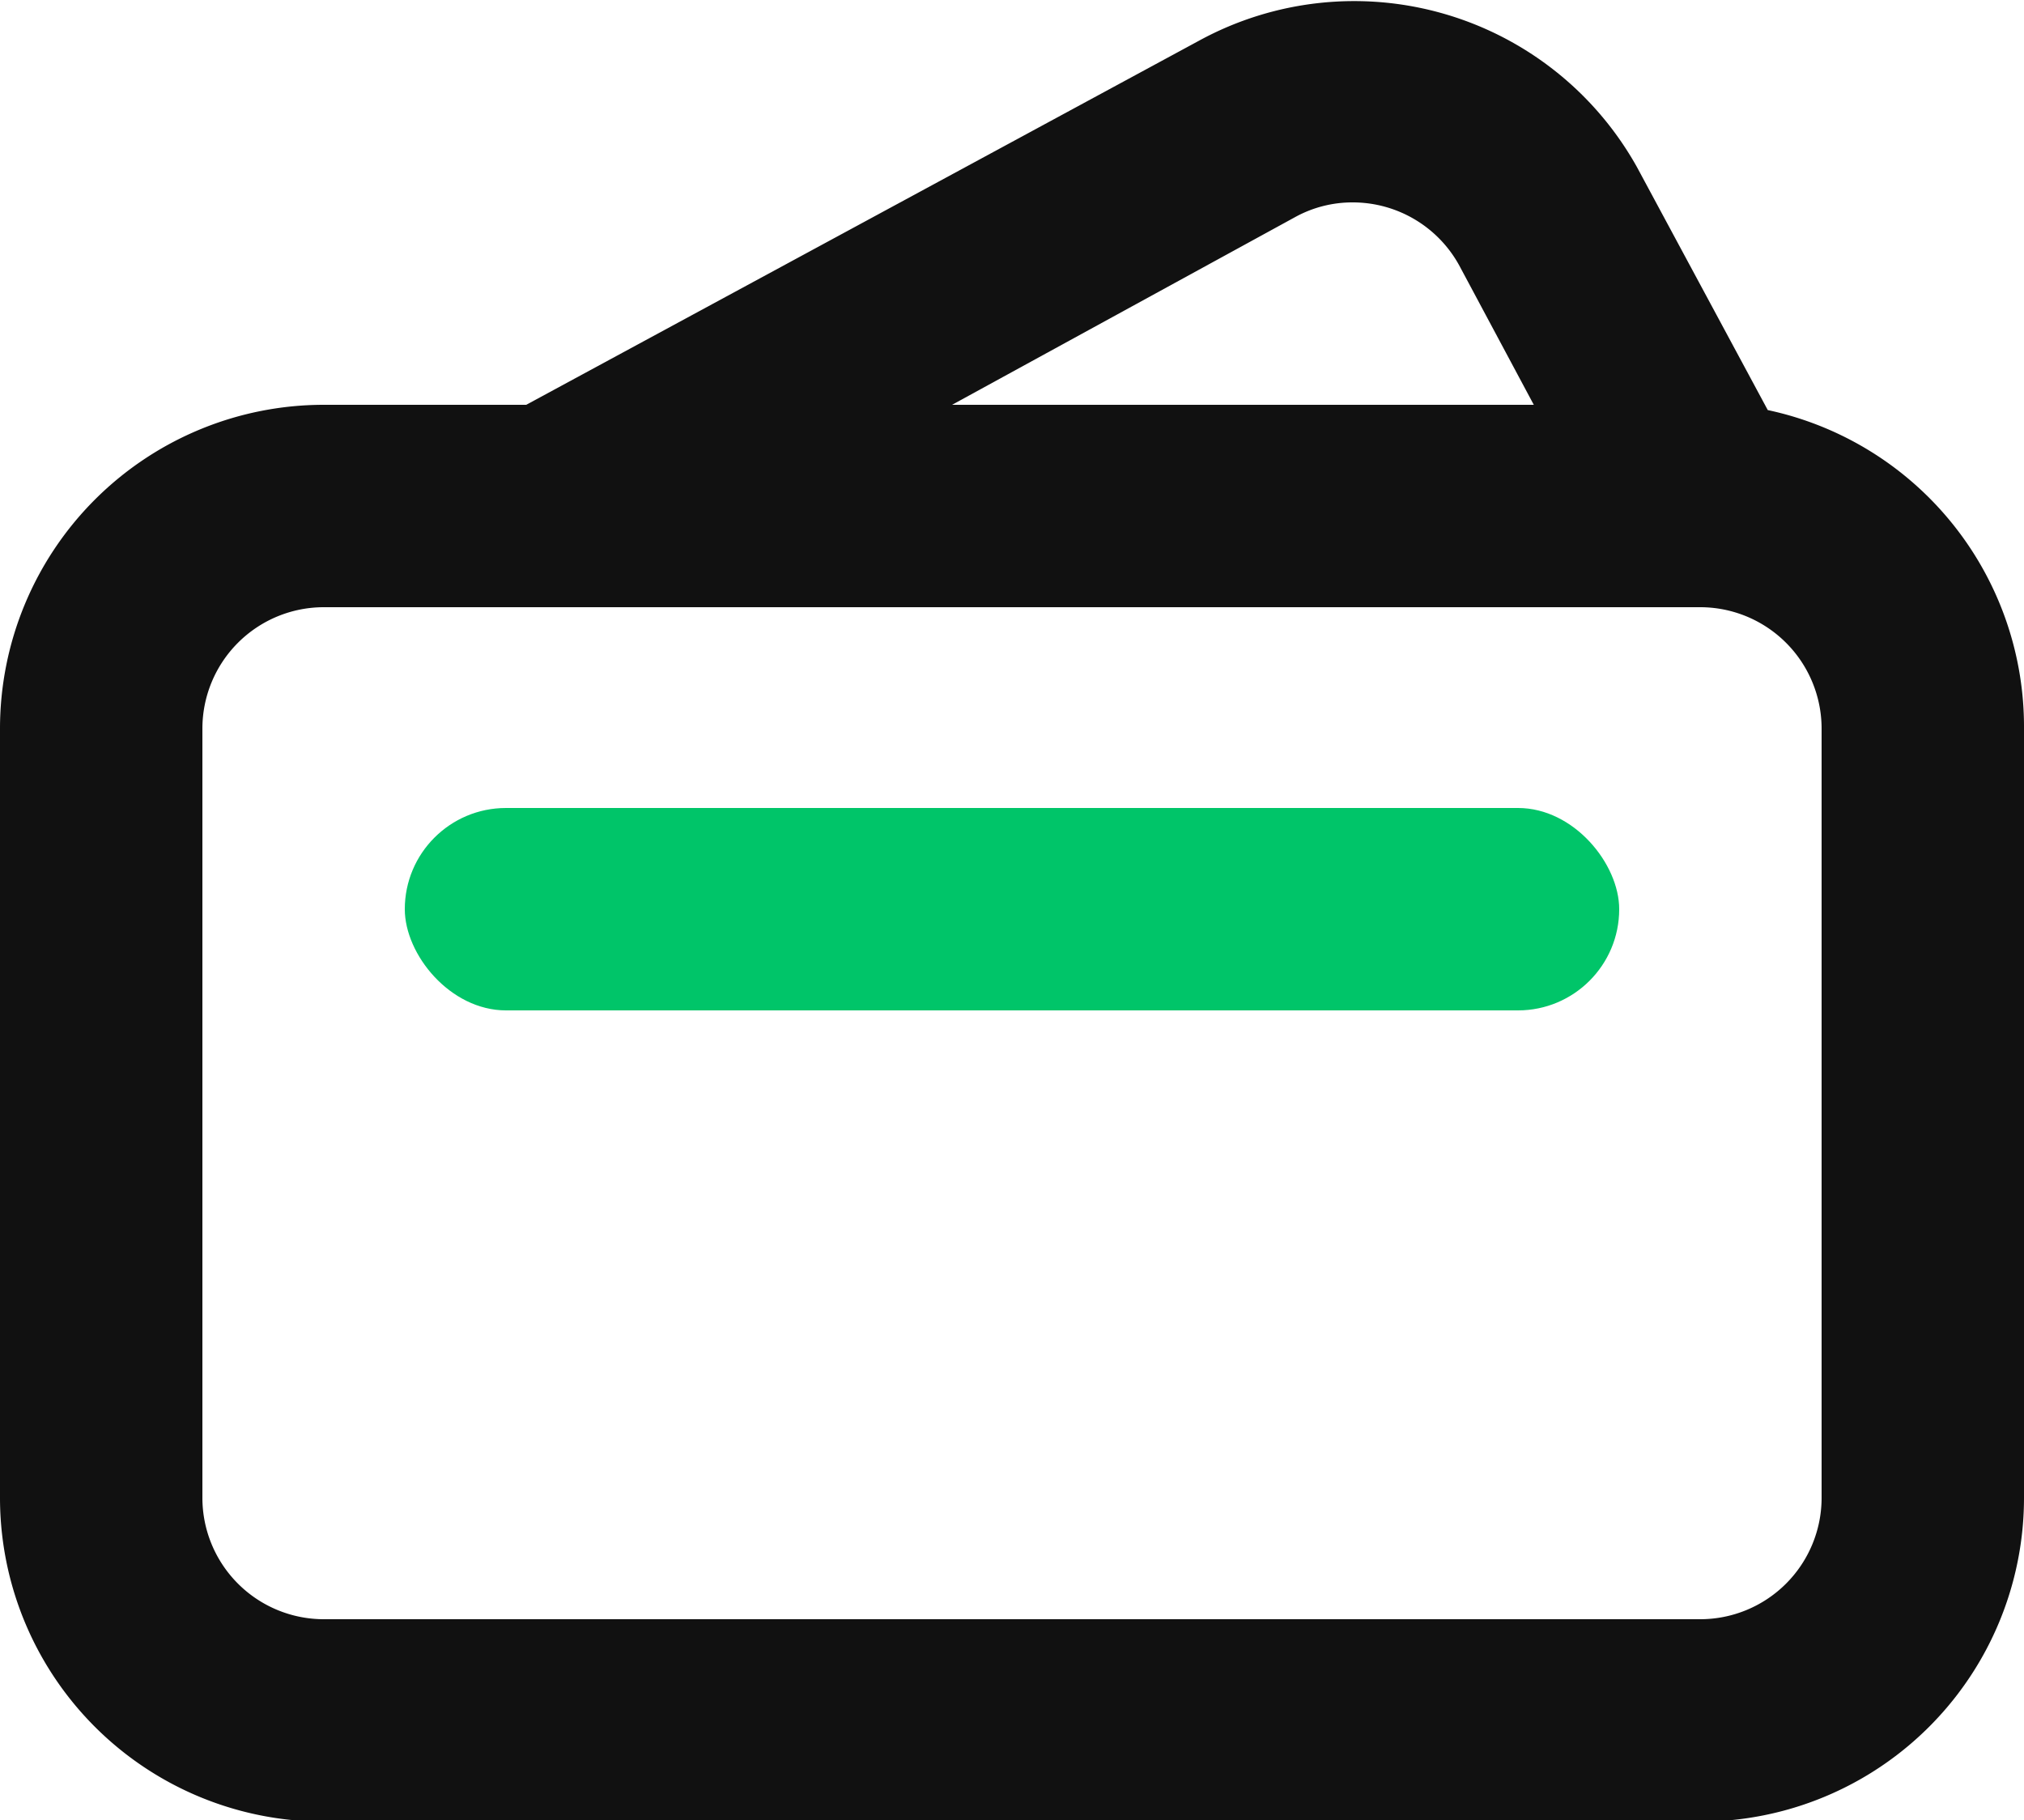
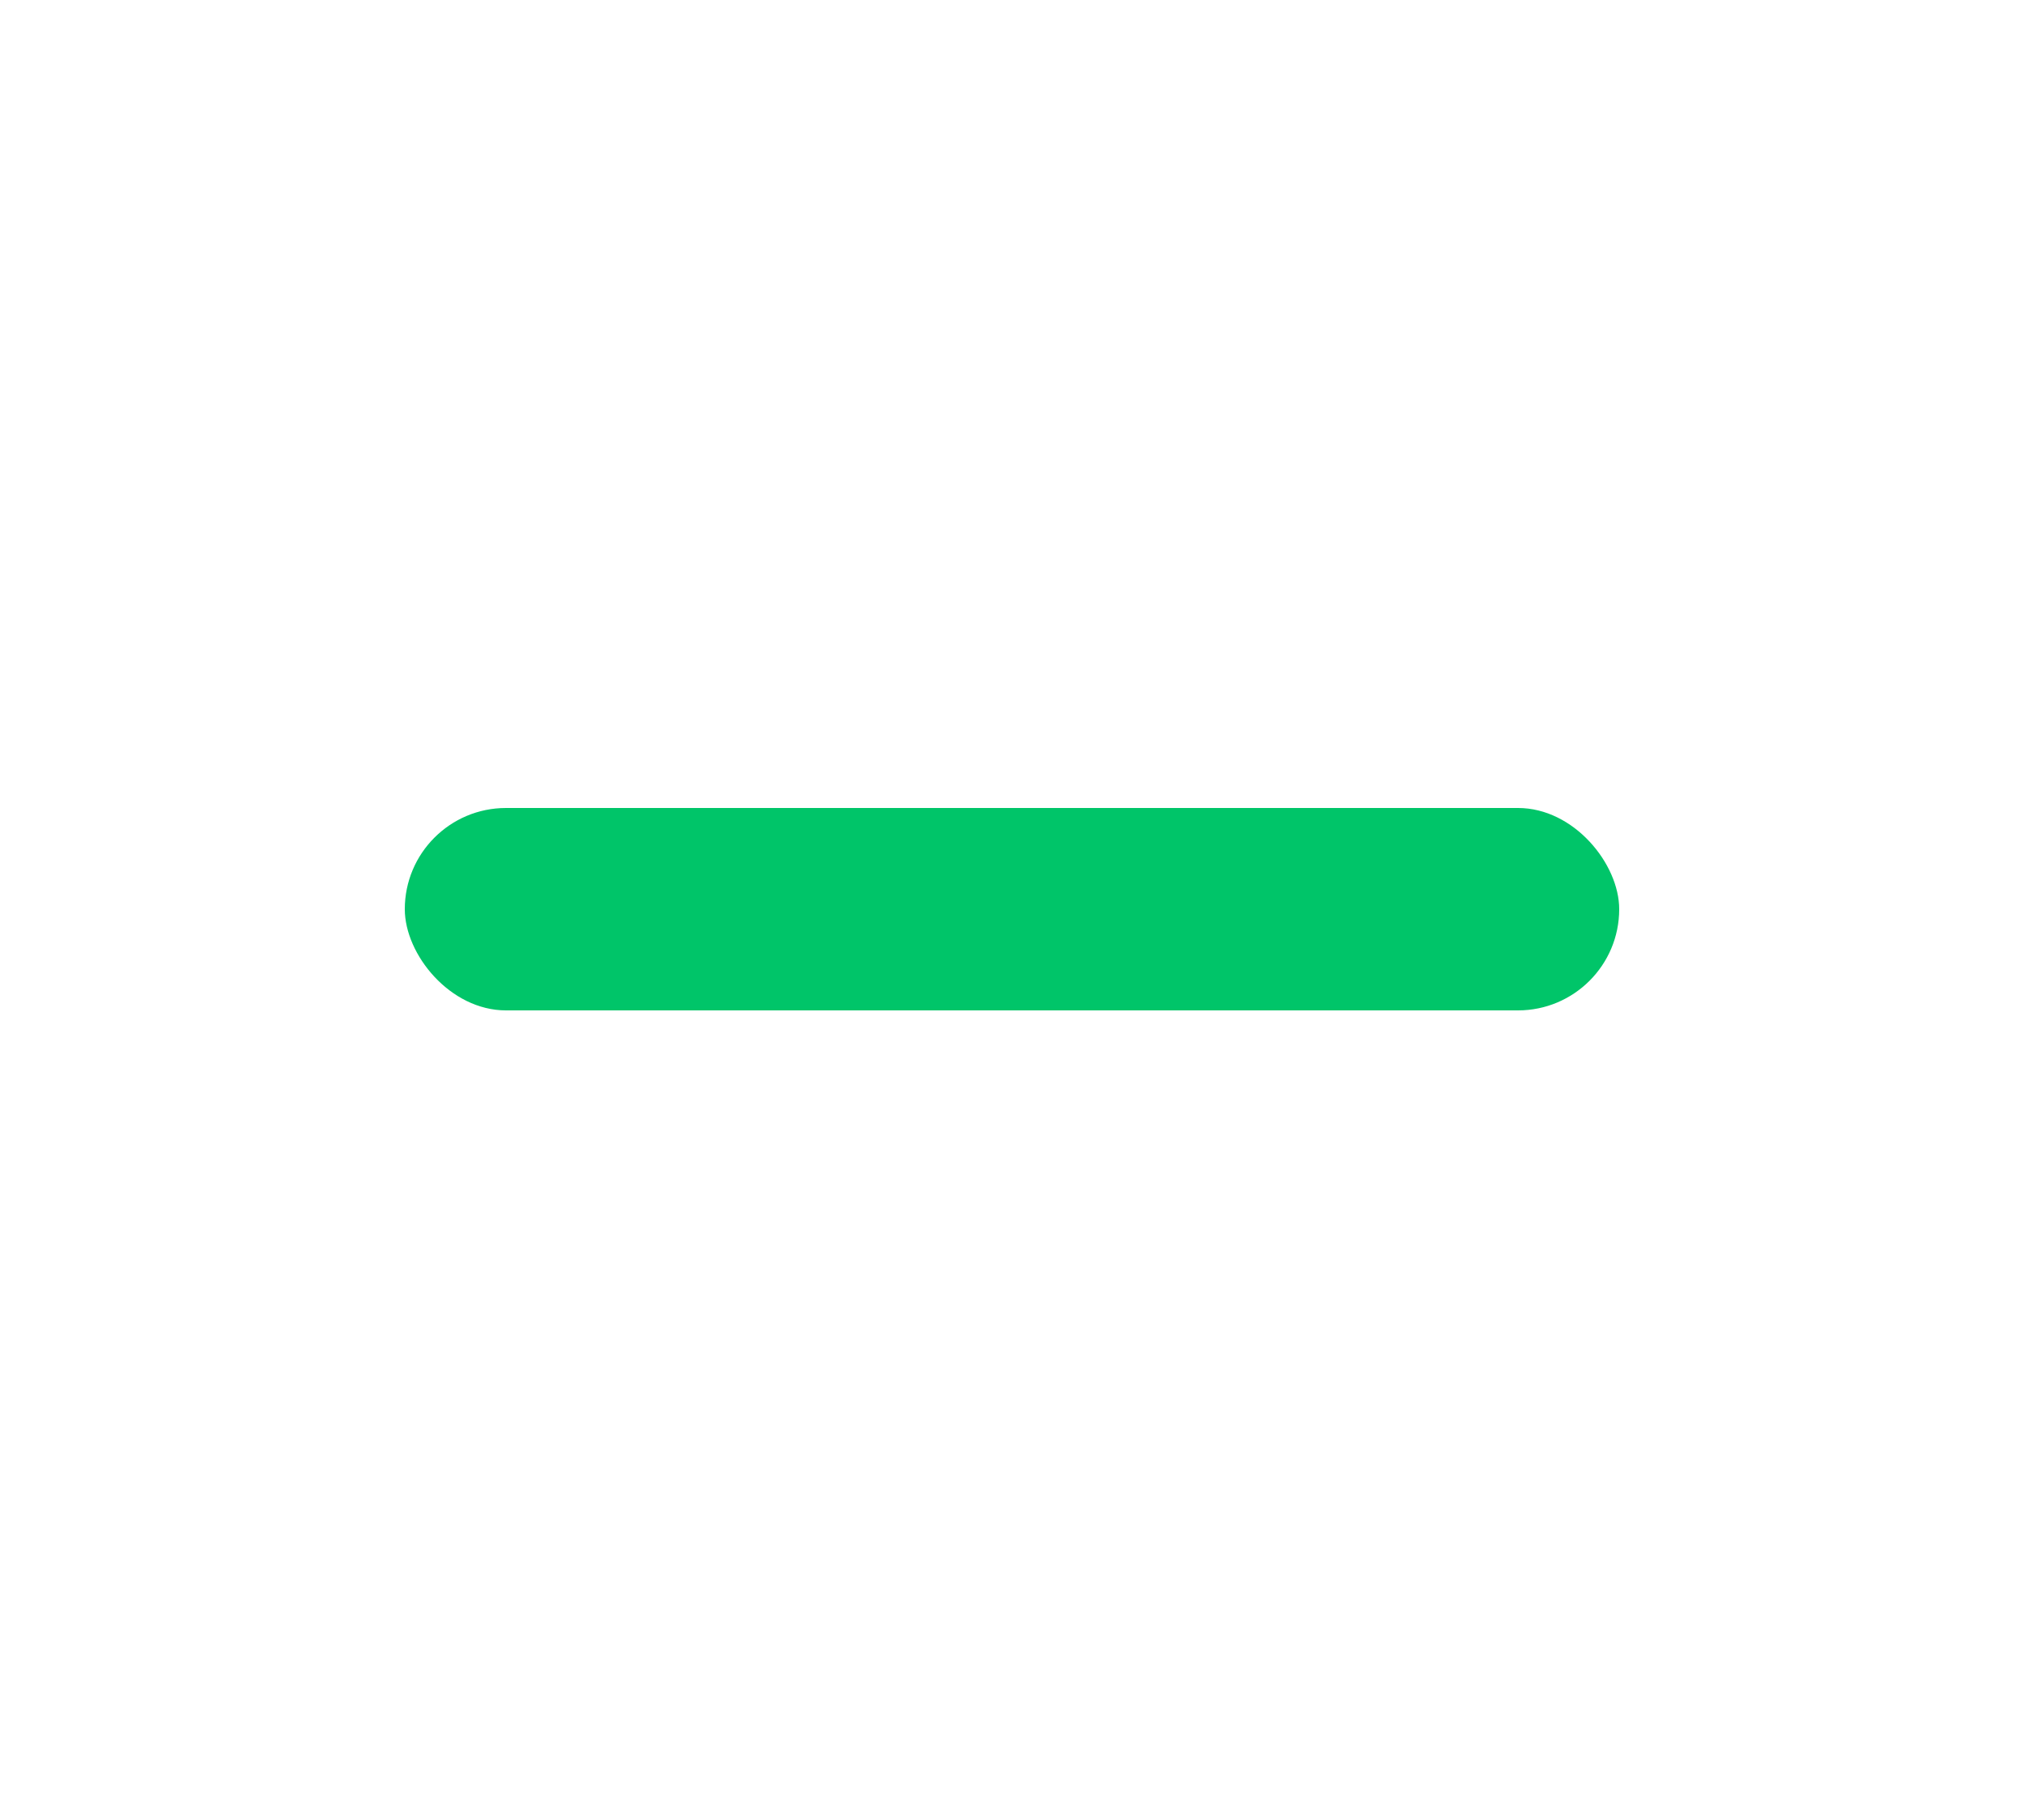
<svg xmlns="http://www.w3.org/2000/svg" width="50" height="44.96" viewBox="0 0 50 44.96">
  <defs>
    <style>.cls-1{fill:#111}.cls-2{fill:#00c569}</style>
  </defs>
  <title>Ways_of_payment</title>
  <g id="Layer_2" data-name="Layer 2">
    <g id="Ways_of_payment">
-       <path class="cls-1" d="M43.67 10.13l-3.23-6A8 8 0 0 0 29.63 1L13 10H8a8 8 0 0 0-8 8v19a8 8 0 0 0 8 8h34a8 8 0 0 0 8-8V18a8 8 0 0 0-6.33-7.87zM32 5.36A2.93 2.93 0 0 1 33.42 5a3 3 0 0 1 2.63 1.56L37.89 10H23.52zM45 37a3 3 0 0 1-3 3H8a3 3 0 0 1-3-3V18a3 3 0 0 1 3-3h34a3 3 0 0 1 3 3z" />
      <rect class="cls-2" x="10" y="19.96" width="30" height="5" rx="2.5" ry="2.5" />
    </g>
  </g>
</svg>